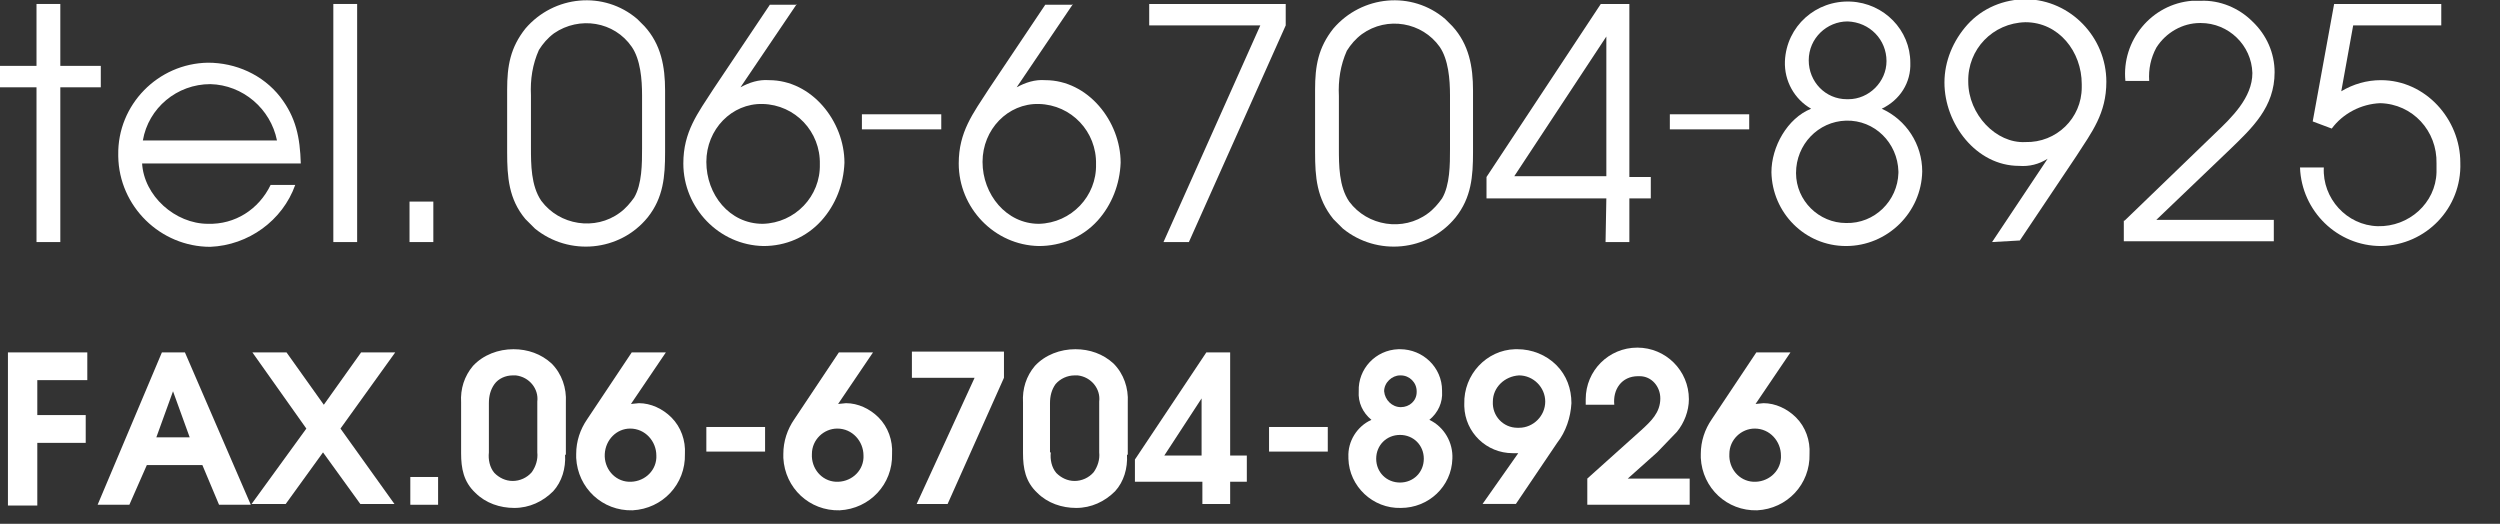
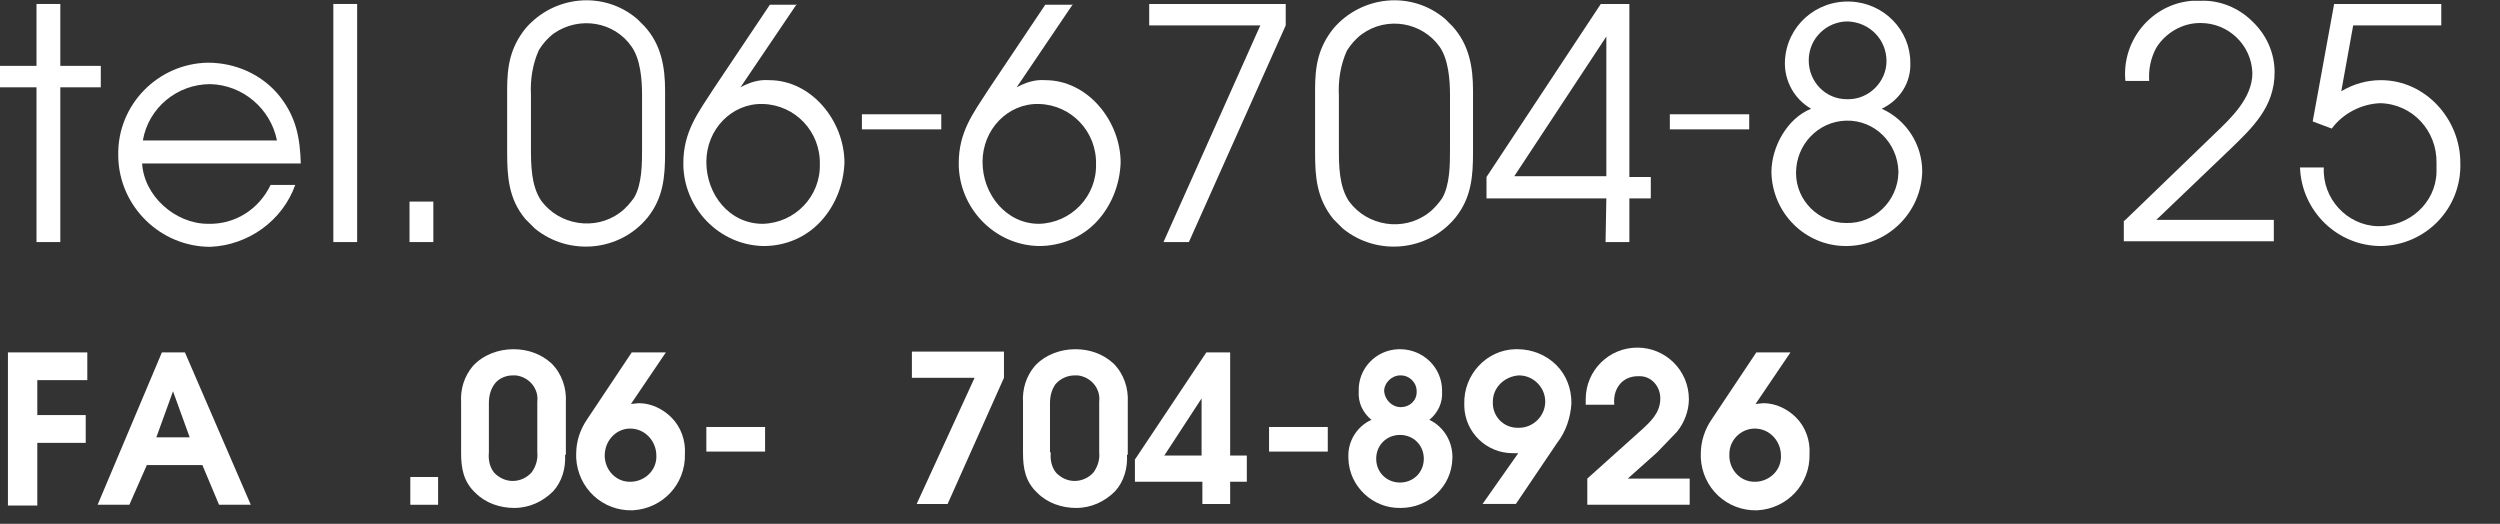
<svg xmlns="http://www.w3.org/2000/svg" version="1.1" id="レイヤー_1" x="0px" y="0px" viewBox="0 0 315 66" style="enable-background:new 0 0 315 66;" xml:space="preserve">
  <rect x="0" y="0" width="315" height="66" fill="#333333" stroke="none" />
  <style type="text/css">
	.st0{fill:#FFFFFF;}
	.st1{fill:none;}
</style>
  <path class="st0" d="M4.6,11H0V8.3h4.6V0.5h3v7.8h5.1V11H7.6v19.5h-3L4.6,11z" />
  <path class="st0" d="M17.9,20.5c0.2,4.2,4.2,7.7,8.3,7.7c3.4,0.1,6.4-1.8,7.9-4.9h3.1c-1.6,4.5-5.9,7.6-10.7,7.8  c-6.3,0-11.5-5.1-11.6-11.4c0-0.1,0-0.1,0-0.2c-0.1-6.3,5-11.5,11.3-11.6c3.5,0,6.9,1.5,9.1,4.3c2,2.6,2.5,5.1,2.6,8.4H17.9z   M34.9,17.7c-0.8-4-4.3-7-8.4-7.1c-4.2,0-7.8,3-8.5,7.1H34.9z" />
  <path class="st0" d="M42,0.5h3v30h-3V0.5z" />
  <path class="st0" d="M51.6,25.4h3v5.1h-3V25.4z" />
  <path class="st0" d="M63.9,11.3c0-3,0.4-5.3,2.3-7.7c3.6-4.2,9.9-4.8,14.1-1.2c0.3,0.3,0.6,0.6,0.9,0.9c2.1,2.3,2.6,5.1,2.6,8.1v7.8  c0,3-0.2,5.7-2.2,8.2c-3.5,4.3-9.9,4.9-14.2,1.4c-0.4-0.4-0.8-0.8-1.2-1.2c-2.1-2.5-2.3-5.3-2.3-8.4V11.3z M80.9,12  c0-2-0.2-4.5-1.3-6.1C77.4,2.7,73,2,69.8,4.2c-0.8,0.6-1.4,1.3-1.9,2.1c-0.8,1.8-1.1,3.7-1,5.7v6.6c0,2.1,0,4.8,1.3,6.7  c2.3,3.1,6.8,3.8,9.9,1.5c0.7-0.5,1.3-1.2,1.8-1.9c1-1.7,1-4.3,1-6.2V12z" />
  <path class="st0" d="M100.4,0.5L93.3,11c1.1-0.6,2.3-1,3.6-0.9c5.4,0,9.5,5.2,9.5,10.4c-0.1,2.7-1.1,5.3-2.9,7.3  c-1.9,2.1-4.5,3.2-7.3,3.2c-5.6-0.1-10.1-4.8-10.1-10.4c0-4,1.8-6.3,3.8-9.4l7.1-10.6H100.4z M89,20.4c0,4.1,2.9,7.8,7.1,7.8  c4.1-0.1,7.3-3.5,7.2-7.5c0.1-4.1-3.1-7.5-7.2-7.6C92.2,13,89,16.3,89,20.4C89,20.3,89,20.3,89,20.4z" />
  <path class="st0" d="M108.6,14.4h10v1.9h-10V14.4z" />
  <path class="st0" d="M135.2,0.5L128.1,11c1.1-0.6,2.3-1,3.6-0.9c5.4,0,9.5,5.2,9.5,10.4c-0.1,2.7-1.1,5.3-2.9,7.3  c-1.9,2.1-4.6,3.2-7.4,3.2c-5.6-0.1-10.1-4.8-10.1-10.4c0-4,1.8-6.3,3.8-9.4l7.1-10.6H135.2z M123.8,20.4c0,4.1,3,7.8,7.1,7.8  c4.1-0.1,7.3-3.5,7.2-7.5c0.1-4.1-3.1-7.5-7.2-7.6C127,13,123.8,16.3,123.8,20.4C123.8,20.3,123.8,20.3,123.8,20.4z" />
  <path class="st0" d="M158.8,3.2h-14V0.5H162v2.7l-12.2,27.3h-3.2L158.8,3.2z" />
  <path class="st0" d="M165.7,11.3c0-3,0.4-5.3,2.3-7.7c3.6-4.2,9.9-4.8,14.1-1.2c0.3,0.3,0.6,0.6,0.9,0.9c2.1,2.3,2.6,5.1,2.6,8.1  v7.8c0,3-0.2,5.7-2.2,8.2c-3.5,4.3-9.9,4.9-14.2,1.4c-0.4-0.4-0.8-0.8-1.2-1.2c-2.1-2.6-2.3-5.3-2.3-8.4L165.7,11.3z M182.7,12  c0-2-0.2-4.5-1.3-6.1c-2.2-3.1-6.6-3.9-9.8-1.6c-0.8,0.6-1.4,1.3-1.9,2.1c-0.8,1.8-1.1,3.7-1,5.7v6.6c0,2.1,0,4.8,1.3,6.7  c2.3,3.1,6.8,3.8,9.9,1.5c0.7-0.5,1.3-1.2,1.8-1.9c1-1.7,1-4.3,1-6.2L182.7,12z" />
  <path class="st0" d="M202.4,25h-15.1v-2.7l14.4-21.8h3.6v21.8h2.7V25h-2.7v5.5h-3L202.4,25z M202.4,4.6l-11.6,17.6h11.6V4.6z" />
  <path class="st0" d="M210.4,14.4h10v1.9h-10V14.4z" />
  <path class="st0" d="M224.9,7.7c0.2-4.4,3.9-7.7,8.3-7.5c4.2,0.2,7.5,3.6,7.5,7.7c0.1,2.5-1.3,4.7-3.6,5.8c3.1,1.4,5.1,4.5,5.1,7.9  c-0.1,5.2-4.4,9.4-9.6,9.4c0,0,0,0,0,0c-5.2,0-9.3-4.2-9.4-9.3c0-3.2,2-6.8,5-8C226.1,12.5,224.8,10.2,224.9,7.7z M226.3,21.8  c0,3.5,2.9,6.3,6.3,6.3c0,0,0,0,0,0c3.6,0.1,6.5-2.8,6.6-6.3c0-0.1,0-0.1,0-0.2c-0.1-3.6-3-6.5-6.6-6.4  C229.1,15.3,226.3,18.2,226.3,21.8L226.3,21.8z M227.9,7.6c0,2.7,2.1,4.9,4.8,4.9c0.1,0,0.1,0,0.2,0c2.6,0,4.8-2.2,4.8-4.8  c0-2.7-2.1-4.9-4.9-5C230.2,2.7,227.9,4.8,227.9,7.6L227.9,7.6z" />
-   <path class="st0" d="M251,30.5l7-10.5c-1.1,0.7-2.3,1-3.6,0.9c-5.4,0-9.4-5.3-9.4-10.5c0-2.7,1.1-5.3,2.9-7.3  c1.9-2.1,4.6-3.2,7.4-3.2c5.6,0.1,10.1,4.8,10.1,10.4c0,4-1.8,6.3-3.8,9.4l-7.1,10.6L251,30.5z M255.2,17.9c3.9,0.1,7.1-3,7.1-6.9  c0-0.1,0-0.3,0-0.4c0-4.1-2.9-7.8-7.1-7.8c-4.1,0.1-7.3,3.4-7.2,7.5C248,14.4,251.5,18.1,255.2,17.9L255.2,17.9z" />
  <path class="st0" d="M267.7,27.8l11.4-11c2.1-2,4.7-4.5,4.7-7.6c-0.1-3.5-3-6.3-6.5-6.3c0,0,0,0-0.1,0c-2.2,0-4.3,1.2-5.5,3.1  c-0.7,1.3-1,2.7-0.9,4.2h-3c-0.5-5.1,3.3-9.7,8.4-10.1c0.4,0,0.7,0,1.1,0c2.4-0.1,4.8,0.9,6.5,2.6c1.8,1.7,2.8,4,2.8,6.4  c0,4.4-2.8,7-5.7,9.8l-9.2,8.8h14.8v2.7h-18.9V27.8z" />
  <path class="st0" d="M294.1,0.5h13.5v2.7h-11.1l-1.5,8.3c1.5-0.9,3.2-1.4,5-1.4c5.6,0,10,4.9,10,10.4c0.2,5.7-4.3,10.4-10,10.5  c0,0,0,0,0,0c-5.5,0-10-4.4-10.2-9.9h3c-0.2,3.9,2.9,7.3,6.8,7.4s7.3-2.9,7.4-6.8c0-0.4,0-0.7,0-1.1c0.1-4.1-3-7.5-7.1-7.6  c0,0,0,0,0,0c-2.4,0.1-4.7,1.3-6.1,3.2l-2.4-0.9L294.1,0.5z" />
  <path class="st0" d="M1,44.4h10v3.5H4.7v4.4h6.1v3.5H4.7v7.9H1V44.4z" />
  <path class="st0" d="M20.4,44.4h2.9l8.3,19.2h-4l-2.1-5h-7l-2.2,5h-4L20.4,44.4z M23.9,55.1l-2.1-5.8l-2.1,5.8H23.9z" />
-   <path class="st0" d="M38.6,54l-6.8-9.6h4.3l4.7,6.6l4.7-6.6h4.3L42.9,54l6.8,9.5h-4.3L40.7,57l-4.7,6.5h-4.3L38.6,54z" />
  <path class="st0" d="M51.7,60.1h3.5v3.5h-3.5V60.1z" />
  <path class="st0" d="M71.2,57.3c0.1,1.7-0.4,3.4-1.5,4.6c-1.3,1.3-3,2.1-4.9,2.1c-1.8,0-3.6-0.6-4.9-1.9c-1.5-1.4-1.8-3.1-1.8-5  v-6.4c-0.1-1.7,0.4-3.3,1.5-4.6c1.3-1.4,3.2-2.1,5.1-2.1c1.8,0,3.5,0.6,4.8,1.8c1.3,1.3,1.9,3.1,1.8,4.9V57.3z M61.6,57  c-0.1,0.9,0.1,1.9,0.7,2.6c0.6,0.6,1.4,1,2.3,1c0.9,0,1.8-0.4,2.4-1.1c0.5-0.7,0.8-1.6,0.7-2.5v-6.4c0.2-1.6-1-3.1-2.7-3.3  c-0.1,0-0.3,0-0.4,0c-0.9,0-1.8,0.4-2.3,1.1c-0.5,0.7-0.7,1.5-0.7,2.4L61.6,57z" />
  <path class="st0" d="M83.9,44.4l-4.4,6.5l1-0.1c1.5,0,3,0.7,4.1,1.8c1.2,1.2,1.8,2.9,1.7,4.6c0.1,3.8-2.8,6.9-6.6,7.1  c-3.8,0.1-6.9-2.8-7.1-6.6c0-0.2,0-0.3,0-0.5c0-1.6,0.5-3.1,1.4-4.4l5.6-8.4L83.9,44.4z M76.2,57.2c-0.1,1.8,1.2,3.4,3,3.5  c1.8,0.1,3.4-1.2,3.5-3c0-0.1,0-0.2,0-0.3c0-1.8-1.4-3.4-3.3-3.4c0,0,0,0,0,0C77.7,54,76.3,55.4,76.2,57.2  C76.2,57.2,76.2,57.2,76.2,57.2z" />
  <path class="st0" d="M89,53.8h7.4v3.1H89V53.8z" />
-   <path class="st0" d="M110,44.4l-4.4,6.5l1-0.1c1.5,0,3,0.7,4.1,1.8c1.2,1.2,1.8,2.9,1.7,4.6c0.1,3.8-2.8,6.9-6.6,7.1  c-3.8,0.1-6.9-2.8-7.1-6.6c0-0.2,0-0.3,0-0.5c0-1.6,0.5-3.1,1.4-4.4l5.6-8.4L110,44.4z M102.3,57.2c-0.1,1.8,1.2,3.4,3,3.5  c1.8,0.1,3.4-1.2,3.5-3c0-0.1,0-0.2,0-0.3c0-1.8-1.4-3.4-3.3-3.4c0,0,0,0,0,0C103.8,54,102.3,55.4,102.3,57.2  C102.3,57.2,102.3,57.2,102.3,57.2L102.3,57.2z" />
  <path class="st0" d="M122.8,47.6h-7.9v-3.3h11.6v3.3l-7.1,15.9h-3.9L122.8,47.6z" />
  <path class="st0" d="M142,57.3c0.1,1.7-0.4,3.4-1.5,4.6c-1.3,1.3-3,2.1-4.9,2.1c-1.8,0-3.6-0.6-4.9-1.9c-1.5-1.4-1.8-3.1-1.8-5v-6.4  c-0.1-1.7,0.4-3.3,1.5-4.6c1.3-1.4,3.2-2.1,5.1-2.1c1.8,0,3.5,0.6,4.8,1.8c1.3,1.3,1.9,3.1,1.8,4.9V57.3z M132.4,57  c-0.1,0.9,0.1,1.9,0.7,2.6c0.6,0.6,1.4,1,2.3,1c0.9,0,1.8-0.4,2.4-1.1c0.5-0.7,0.8-1.6,0.7-2.5v-6.4c0.2-1.6-1-3.1-2.7-3.3  c-0.1,0-0.3,0-0.4,0c-0.9,0-1.8,0.4-2.4,1.1c-0.5,0.7-0.7,1.5-0.7,2.4V57z" />
  <path class="st0" d="M152,44.4h3v13h2.1v3.3H155v2.8h-3.5v-2.8H143v-2.8L152,44.4z M151.4,50.2l-4.7,7.2h4.7V50.2z" />
  <path class="st0" d="M159.9,53.8h7.4v3.1h-7.4V53.8z" />
  <path class="st0" d="M171.2,49.3c-0.1-2.8,2.1-5.2,5-5.3c0.1,0,0.2,0,0.2,0c2.9,0,5.3,2.3,5.3,5.2c0,0,0,0.1,0,0.1  c0.1,1.4-0.5,2.7-1.6,3.6c1.9,0.9,3,2.9,2.9,4.9c-0.1,3.5-3,6.2-6.5,6.2c-3.5,0.1-6.5-2.7-6.6-6.2c0-0.1,0-0.2,0-0.2  c-0.1-2,1.1-3.9,2.9-4.7C171.7,52,171.1,50.7,171.2,49.3z M173.4,57.8c0,1.7,1.3,3,3,3s3-1.3,3-3s-1.3-3-3-3S173.4,56.1,173.4,57.8z   M174.4,49.3c0.1,1.1,1,2,2.1,2c1.1,0,2-0.8,2-1.9c0,0,0,0,0-0.1c0-1.1-0.9-2-2-2c0,0,0,0-0.1,0C175.4,47.3,174.4,48.2,174.4,49.3  C174.4,49.3,174.4,49.3,174.4,49.3L174.4,49.3z" />
  <path class="st0" d="M191.3,57.1h-0.7c-3.3,0-6-2.6-6.1-5.9c0-0.1,0-0.2,0-0.3c-0.1-3.7,2.8-6.8,6.4-6.9c0.1,0,0.2,0,0.3,0  c1.8,0,3.6,0.7,4.9,2c1.3,1.3,1.9,3,1.9,4.8c-0.1,1.8-0.7,3.6-1.8,5l-5.2,7.7h-4.2L191.3,57.1z M188.1,50.6  c-0.1,1.8,1.3,3.3,3.1,3.3c0.1,0,0.1,0,0.2,0c1.8,0,3.3-1.5,3.3-3.3s-1.5-3.3-3.3-3.3C189.6,47.4,188.1,48.8,188.1,50.6z" />
  <path class="st0" d="M200,60.3l6.8-6.1c1.2-1.1,2.4-2.2,2.4-4c0-1.5-1.1-2.8-2.6-2.8c-0.1,0-0.1,0-0.2,0c-2.1,0-3.2,1.7-3,3.6h-3.6  v-0.7c0-3.6,2.9-6.5,6.5-6.5s6.5,2.9,6.5,6.5l0,0c0,1.5-0.6,3-1.5,4.1l-2.5,2.6l-3.7,3.3h7.8v3.3H200V60.3z" />
  <path class="st0" d="M225.6,44.4l-4.4,6.5l1-0.1c1.5,0,3,0.7,4.1,1.8c1.2,1.2,1.8,2.9,1.7,4.6c0.1,3.8-2.8,6.9-6.6,7.1  c-3.8,0.1-6.9-2.8-7.1-6.6c0-0.2,0-0.3,0-0.5c0-1.6,0.5-3.1,1.4-4.4l5.6-8.4L225.6,44.4z M217.9,57.2c-0.1,1.8,1.2,3.4,3,3.5  c1.8,0.1,3.4-1.2,3.5-3c0-0.1,0-0.2,0-0.3c0-1.8-1.4-3.4-3.3-3.4c0,0,0,0,0,0C219.4,54,217.9,55.4,217.9,57.2  C217.9,57.2,217.9,57.2,217.9,57.2z" />
  <rect class="st1" width="315" height="66" />
</svg>